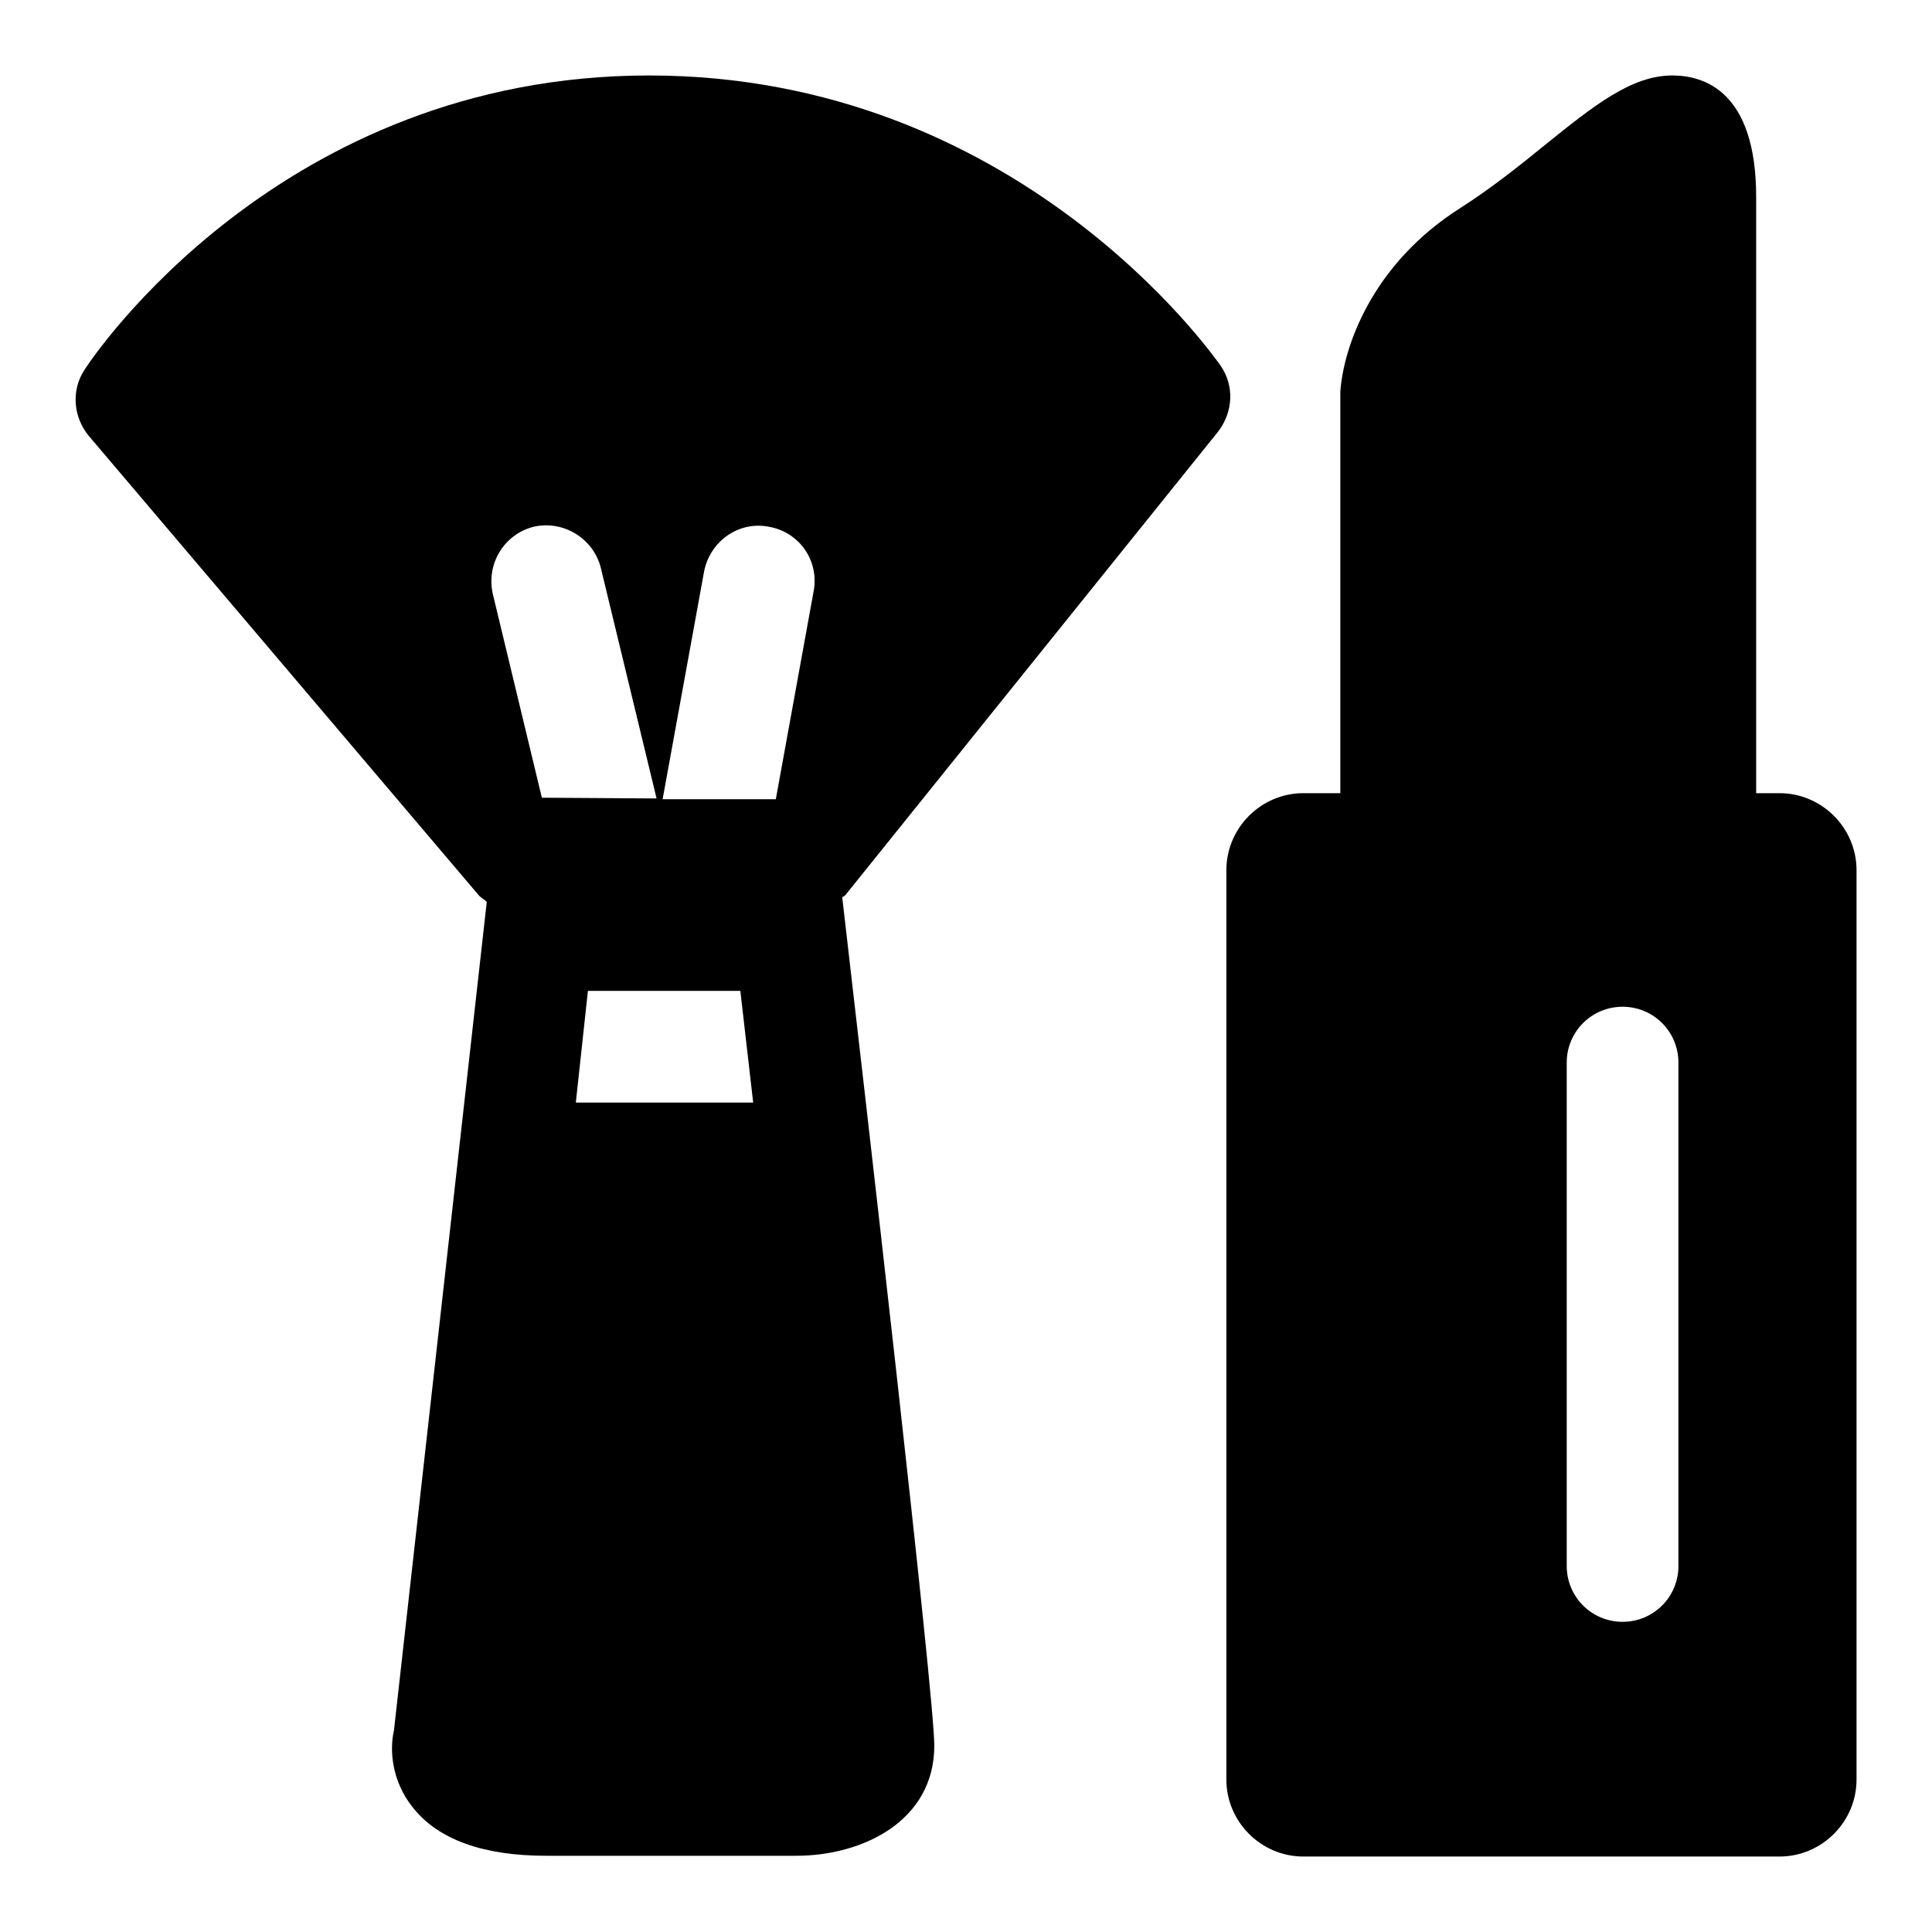
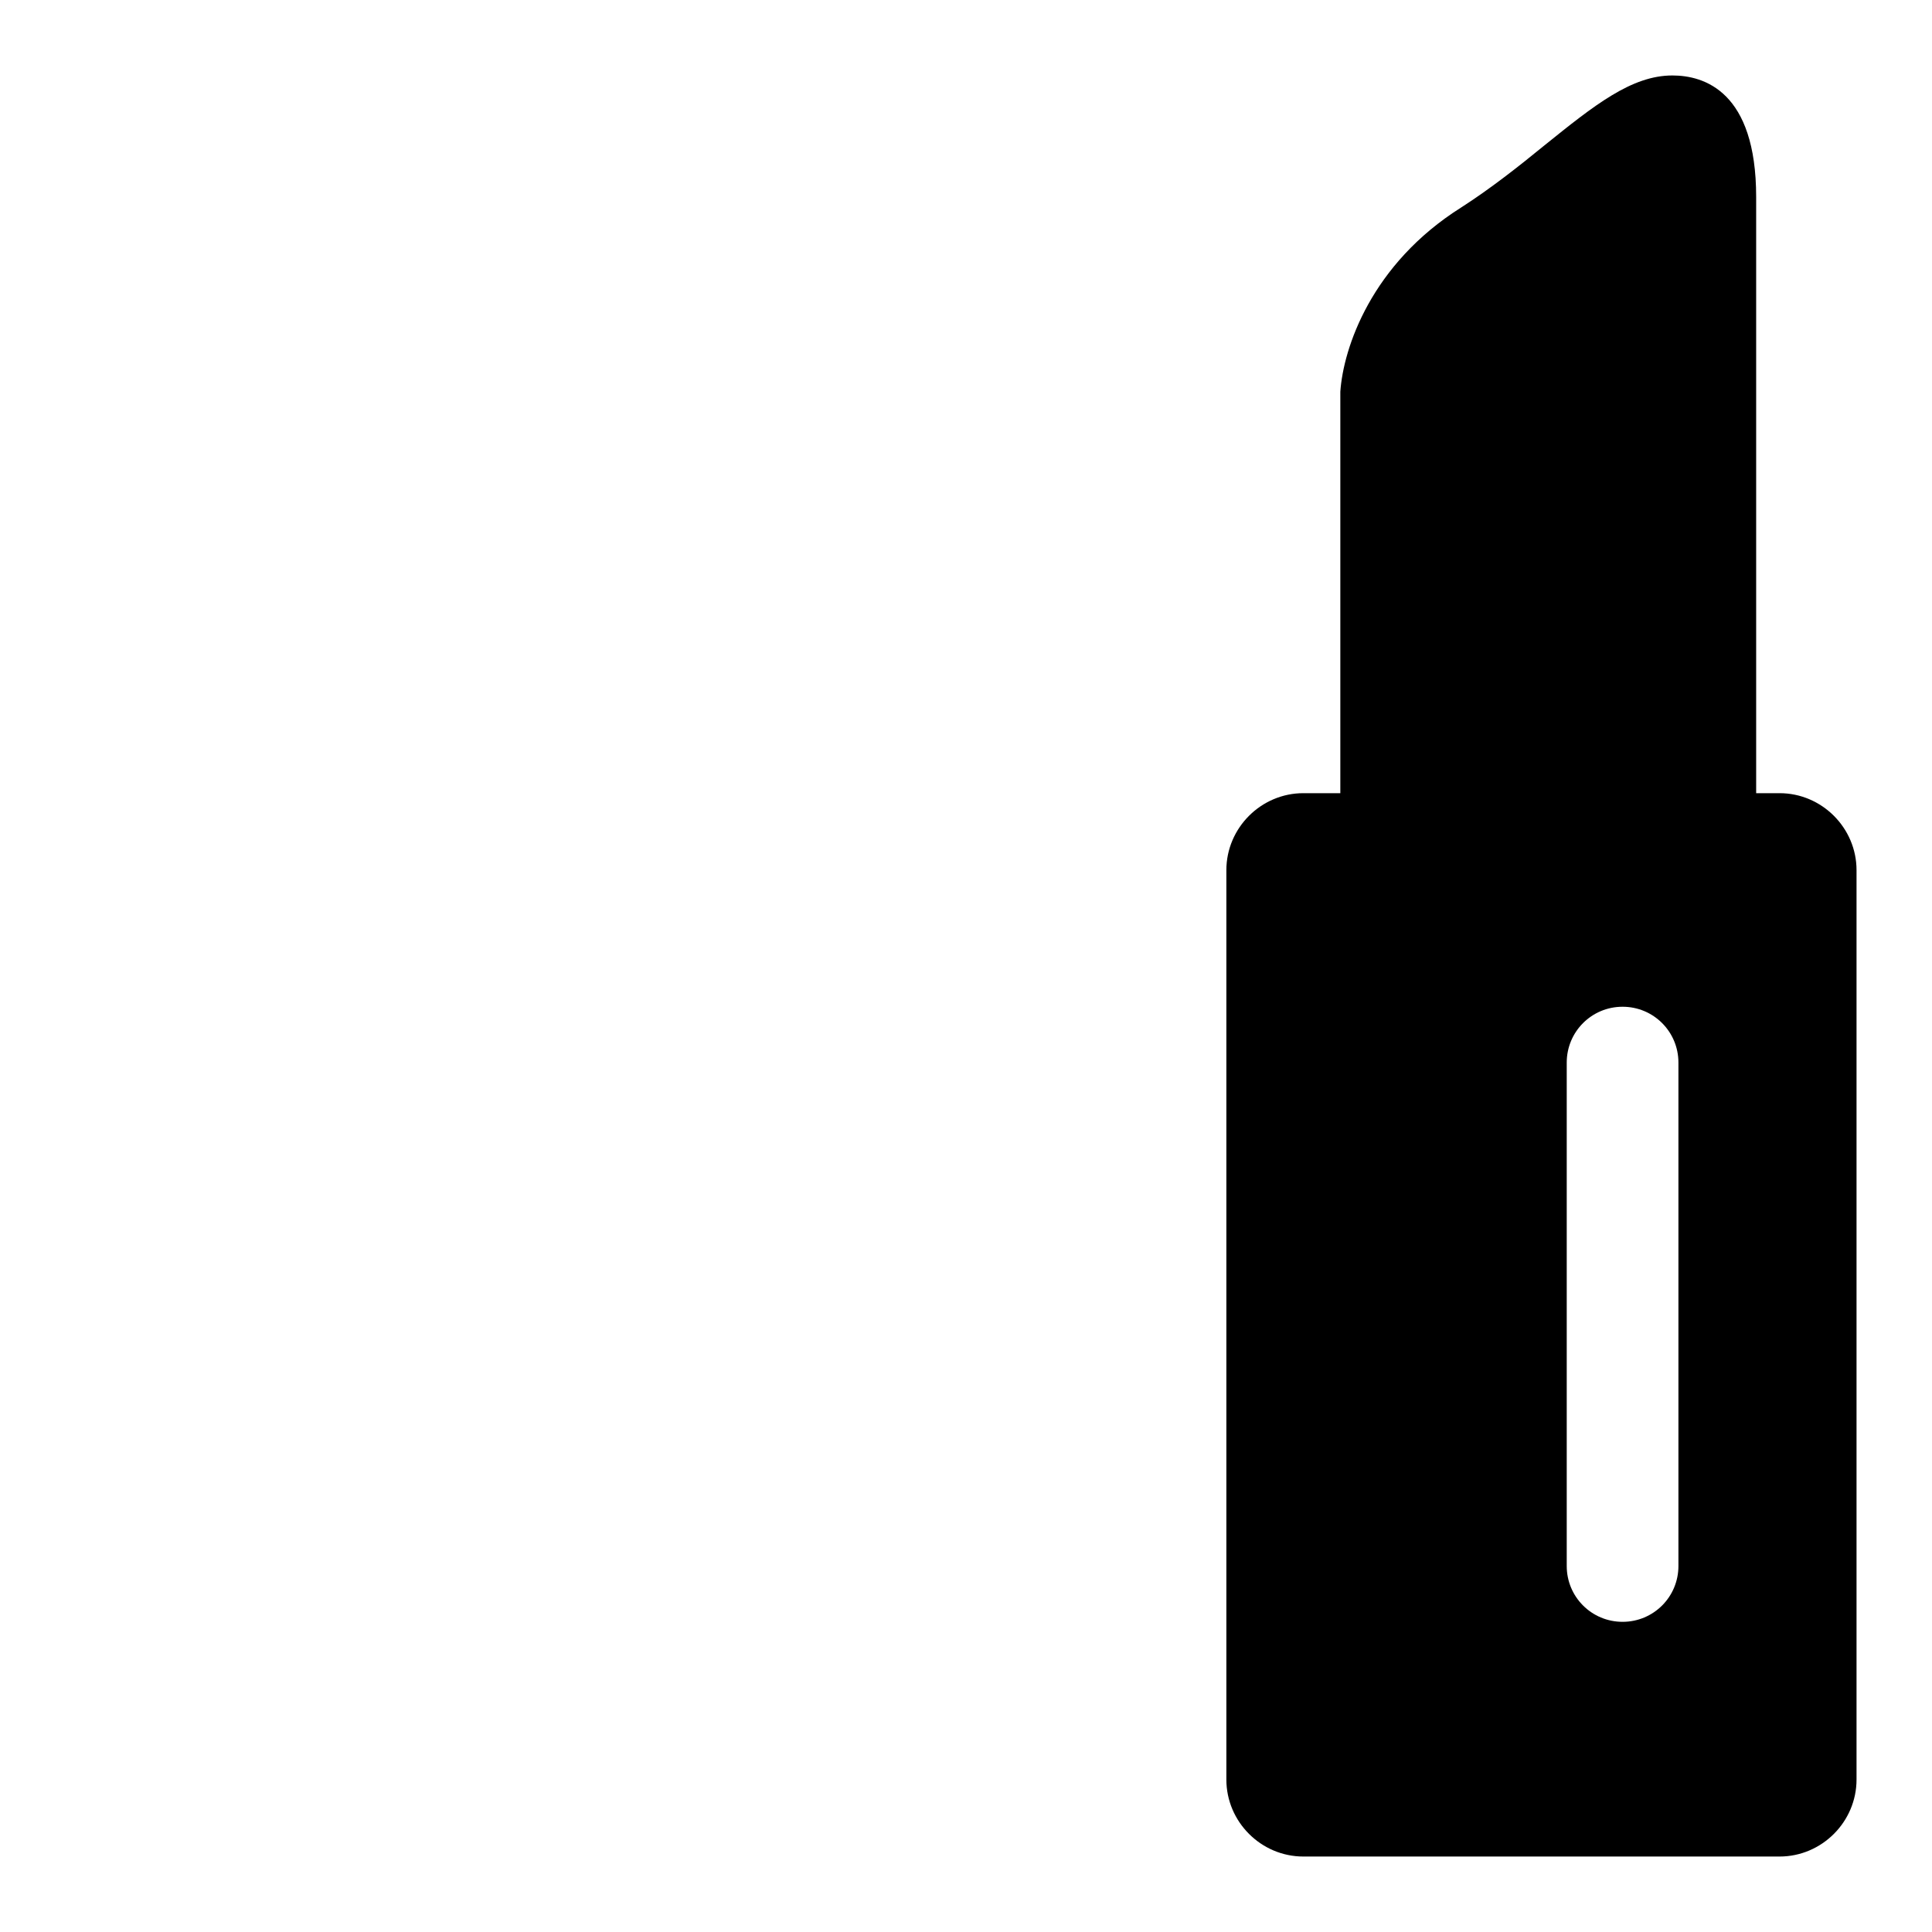
<svg xmlns="http://www.w3.org/2000/svg" version="1.1" x="0px" y="0px" viewBox="0 0 256 256" enable-background="new 0 0 256 256" xml:space="preserve">
  <g>
    <g>
-       <path fill="#000000" d="M161.4,57.2c2-2.6,2.2-6.1,0.3-8.8C160.6,46.9,134.7,10,86,10c-48.8,0-73.8,37.4-74.8,39c-1.8,2.7-1.5,6.3,0.6,8.8l51.7,60.9c0.3,0.3,0.7,0.5,1,0.8L52.2,229.3c-0.6,2.6-0.3,6.7,2.5,10.2c3.4,4.3,9.4,6.4,17.7,6.4h33.1c8.8,0,18.3-4.6,18.3-14.6c0-6.7-9.3-87.4-12.2-112.4c0.1-0.1,0.4-0.2,0.5-0.4L161.4,57.2z M71.8,105.7l-6.5-27c-0.9-4,1.5-7.9,5.4-8.9c3.9-0.9,7.9,1.5,8.9,5.4l7.4,30.6L71.8,105.7z M76.3,146.1l1.6-14.8h20.2l1.7,14.8H76.3z M107.8,78.4l-5,27.5h-15l5.5-30.2c0.8-4,4.6-6.7,8.6-5.9C105.9,70.5,108.6,74.3,107.8,78.4z" />
      <path fill="#000000" d="M235.8,105.1h-3.1v-79c0-14-6.9-16.1-11.1-16.1c-5.4,0-10.3,3.9-17,9.3c-3.3,2.7-7.1,5.7-11,8.2C181.7,35,178,46.1,177.6,51.9v53.2h-4.9c-5.6,0-10.2,4.6-10.2,10.2v120.5c0,5.6,4.6,10.2,10.2,10.2h63.1c5.6,0,10.2-4.6,10.2-10.2V115.3C246,109.7,241.4,105.1,235.8,105.1z M222.4,207.5c0,4.1-3.3,7.4-7.4,7.4c-4.1,0-7.4-3.3-7.4-7.4v-66.7c0-4.1,3.3-7.4,7.4-7.4c4.1,0,7.4,3.3,7.4,7.4V207.5z" />
    </g>
  </g>
</svg>